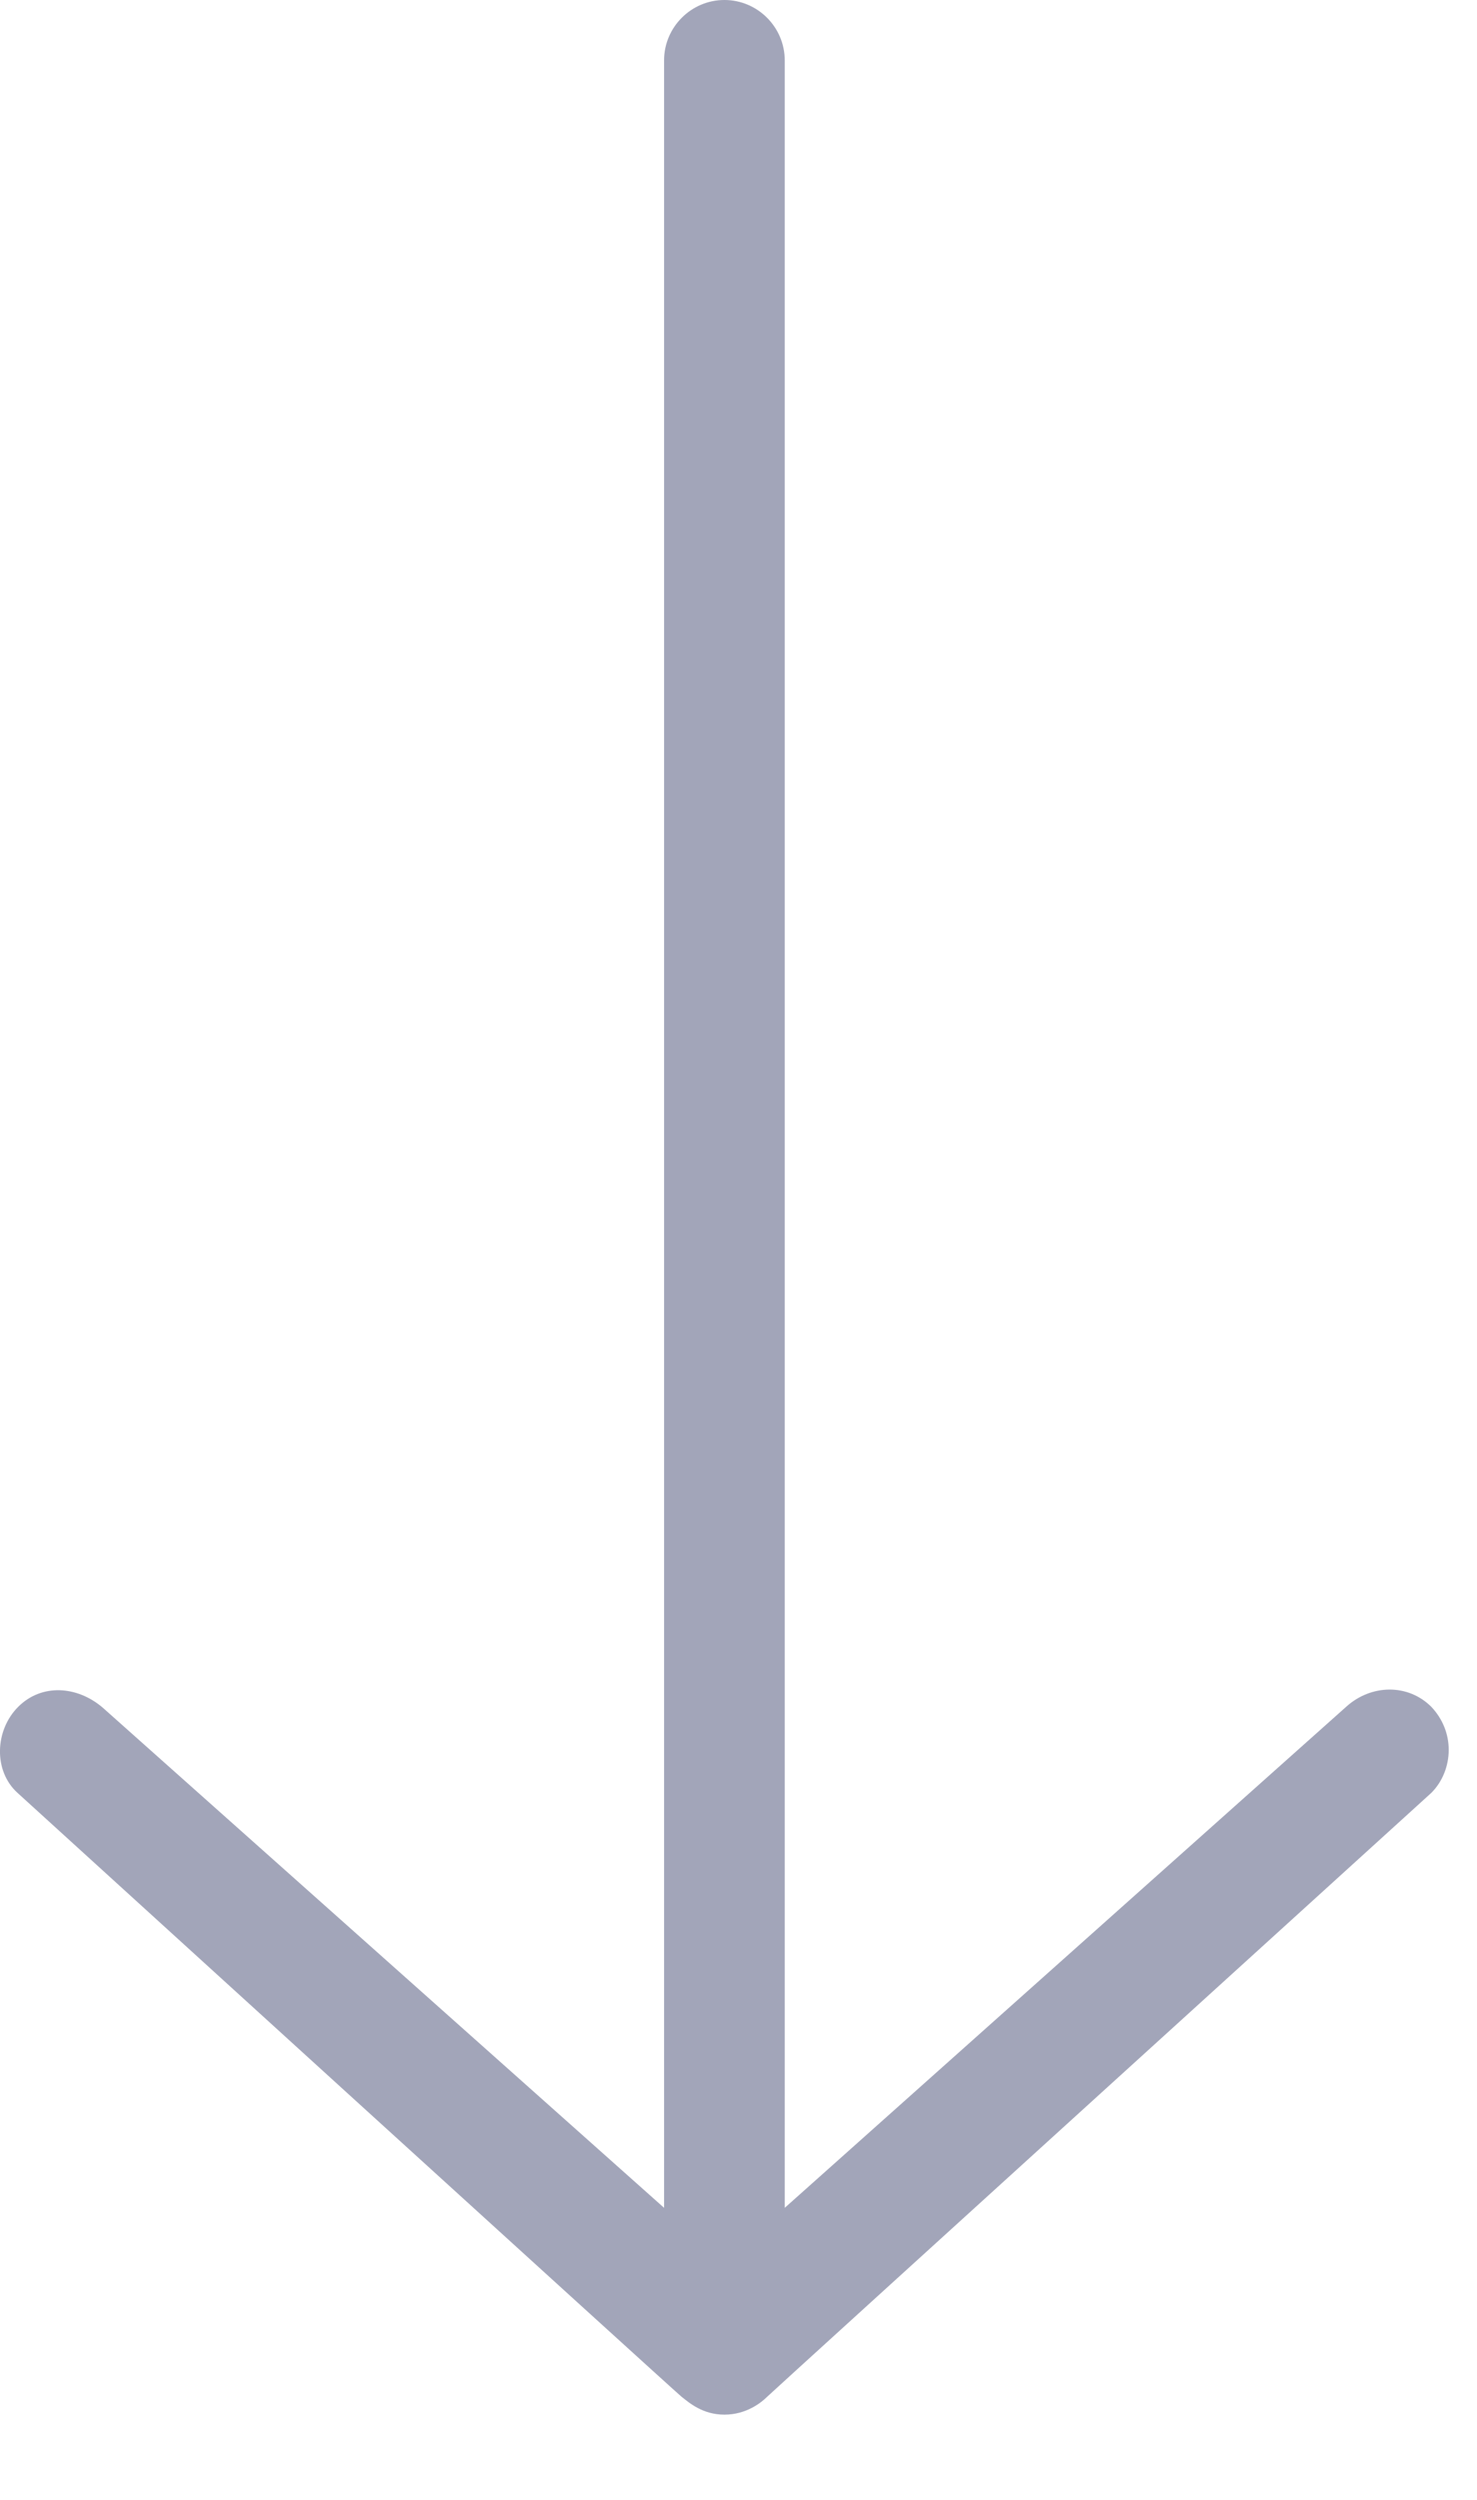
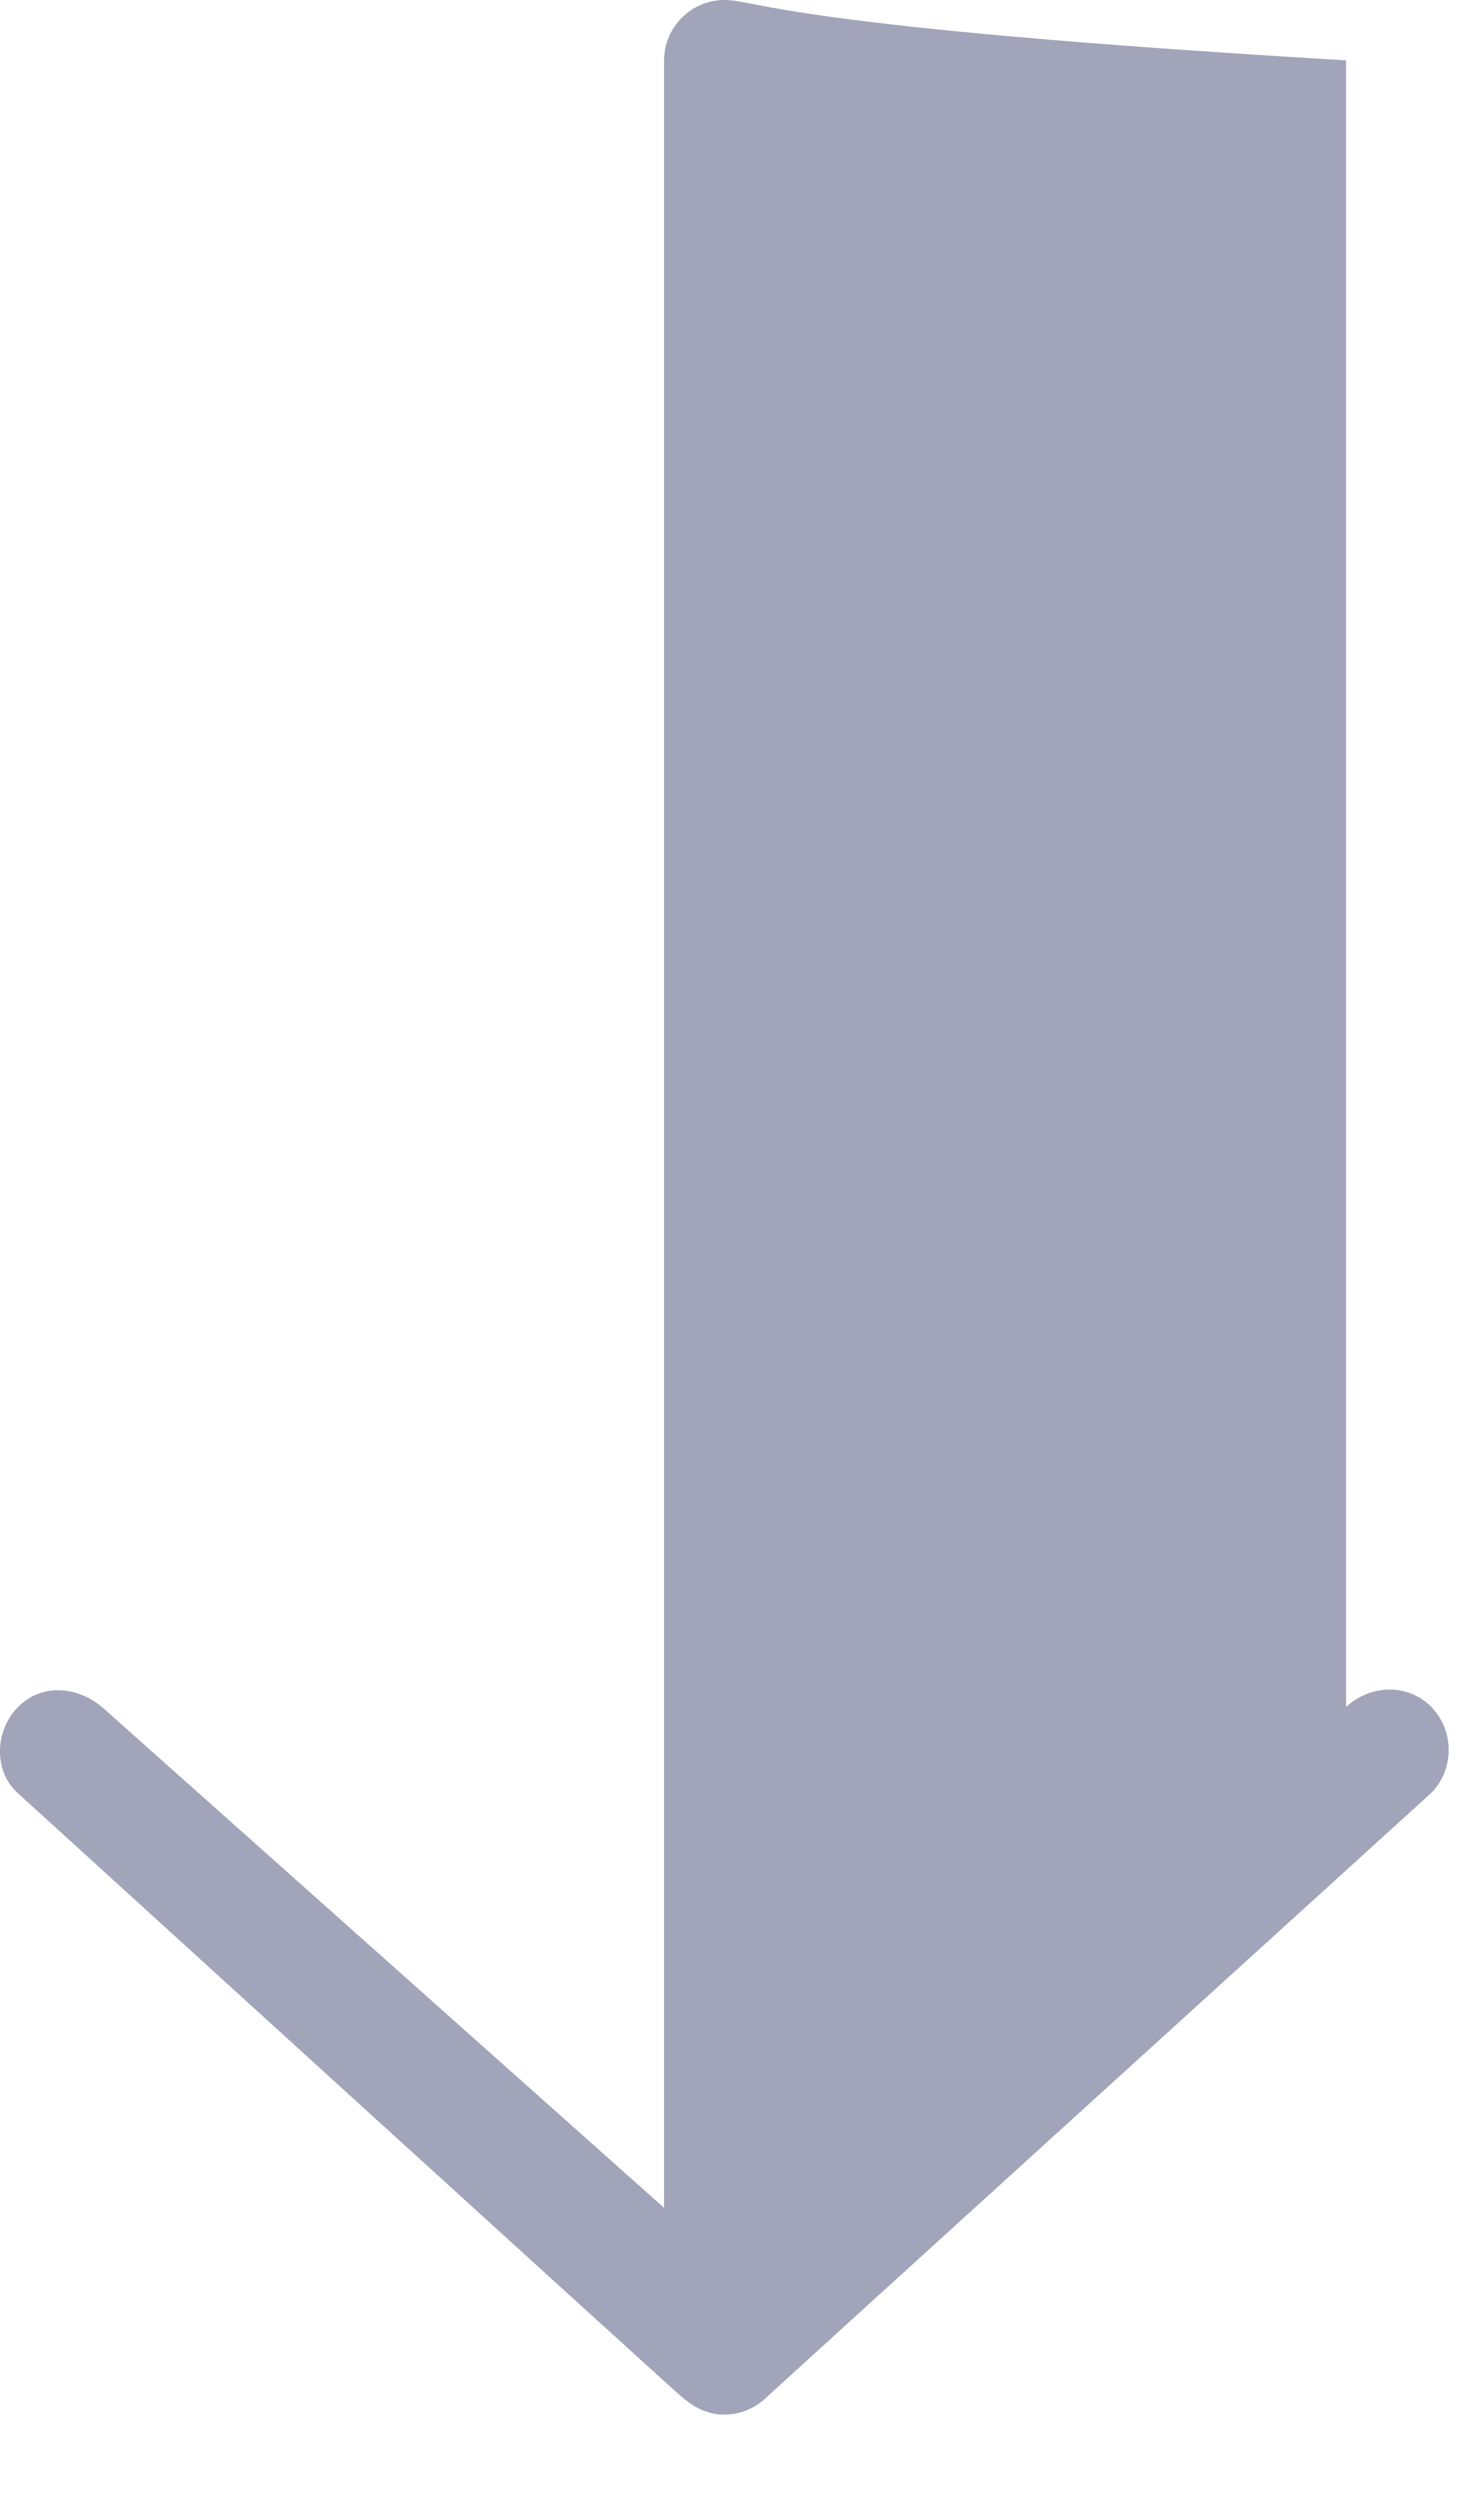
<svg xmlns="http://www.w3.org/2000/svg" width="13" height="22" viewBox="0 0 13 22" fill="none">
-   <path d="M12.598 15.021C12.392 14.815 12.067 14.822 11.848 15.021L6.907 19.43V0.531C6.907 0.239 6.668 0 6.376 0C6.084 0 5.845 0.239 5.845 0.531V19.43L0.904 15.028C0.678 14.835 0.366 14.815 0.16 15.021C-0.046 15.227 -0.059 15.585 0.154 15.778C0.154 15.778 5.931 21.038 5.997 21.091C6.064 21.144 6.183 21.25 6.376 21.25C6.569 21.25 6.701 21.144 6.754 21.091C6.808 21.038 12.598 15.778 12.598 15.778C12.698 15.678 12.751 15.539 12.751 15.4C12.751 15.26 12.698 15.127 12.598 15.021Z" fill="#A2A5B9" />
+   <path d="M12.598 15.021C12.392 14.815 12.067 14.822 11.848 15.021V0.531C6.907 0.239 6.668 0 6.376 0C6.084 0 5.845 0.239 5.845 0.531V19.43L0.904 15.028C0.678 14.835 0.366 14.815 0.16 15.021C-0.046 15.227 -0.059 15.585 0.154 15.778C0.154 15.778 5.931 21.038 5.997 21.091C6.064 21.144 6.183 21.25 6.376 21.25C6.569 21.25 6.701 21.144 6.754 21.091C6.808 21.038 12.598 15.778 12.598 15.778C12.698 15.678 12.751 15.539 12.751 15.4C12.751 15.26 12.698 15.127 12.598 15.021Z" fill="#A2A5B9" />
</svg>